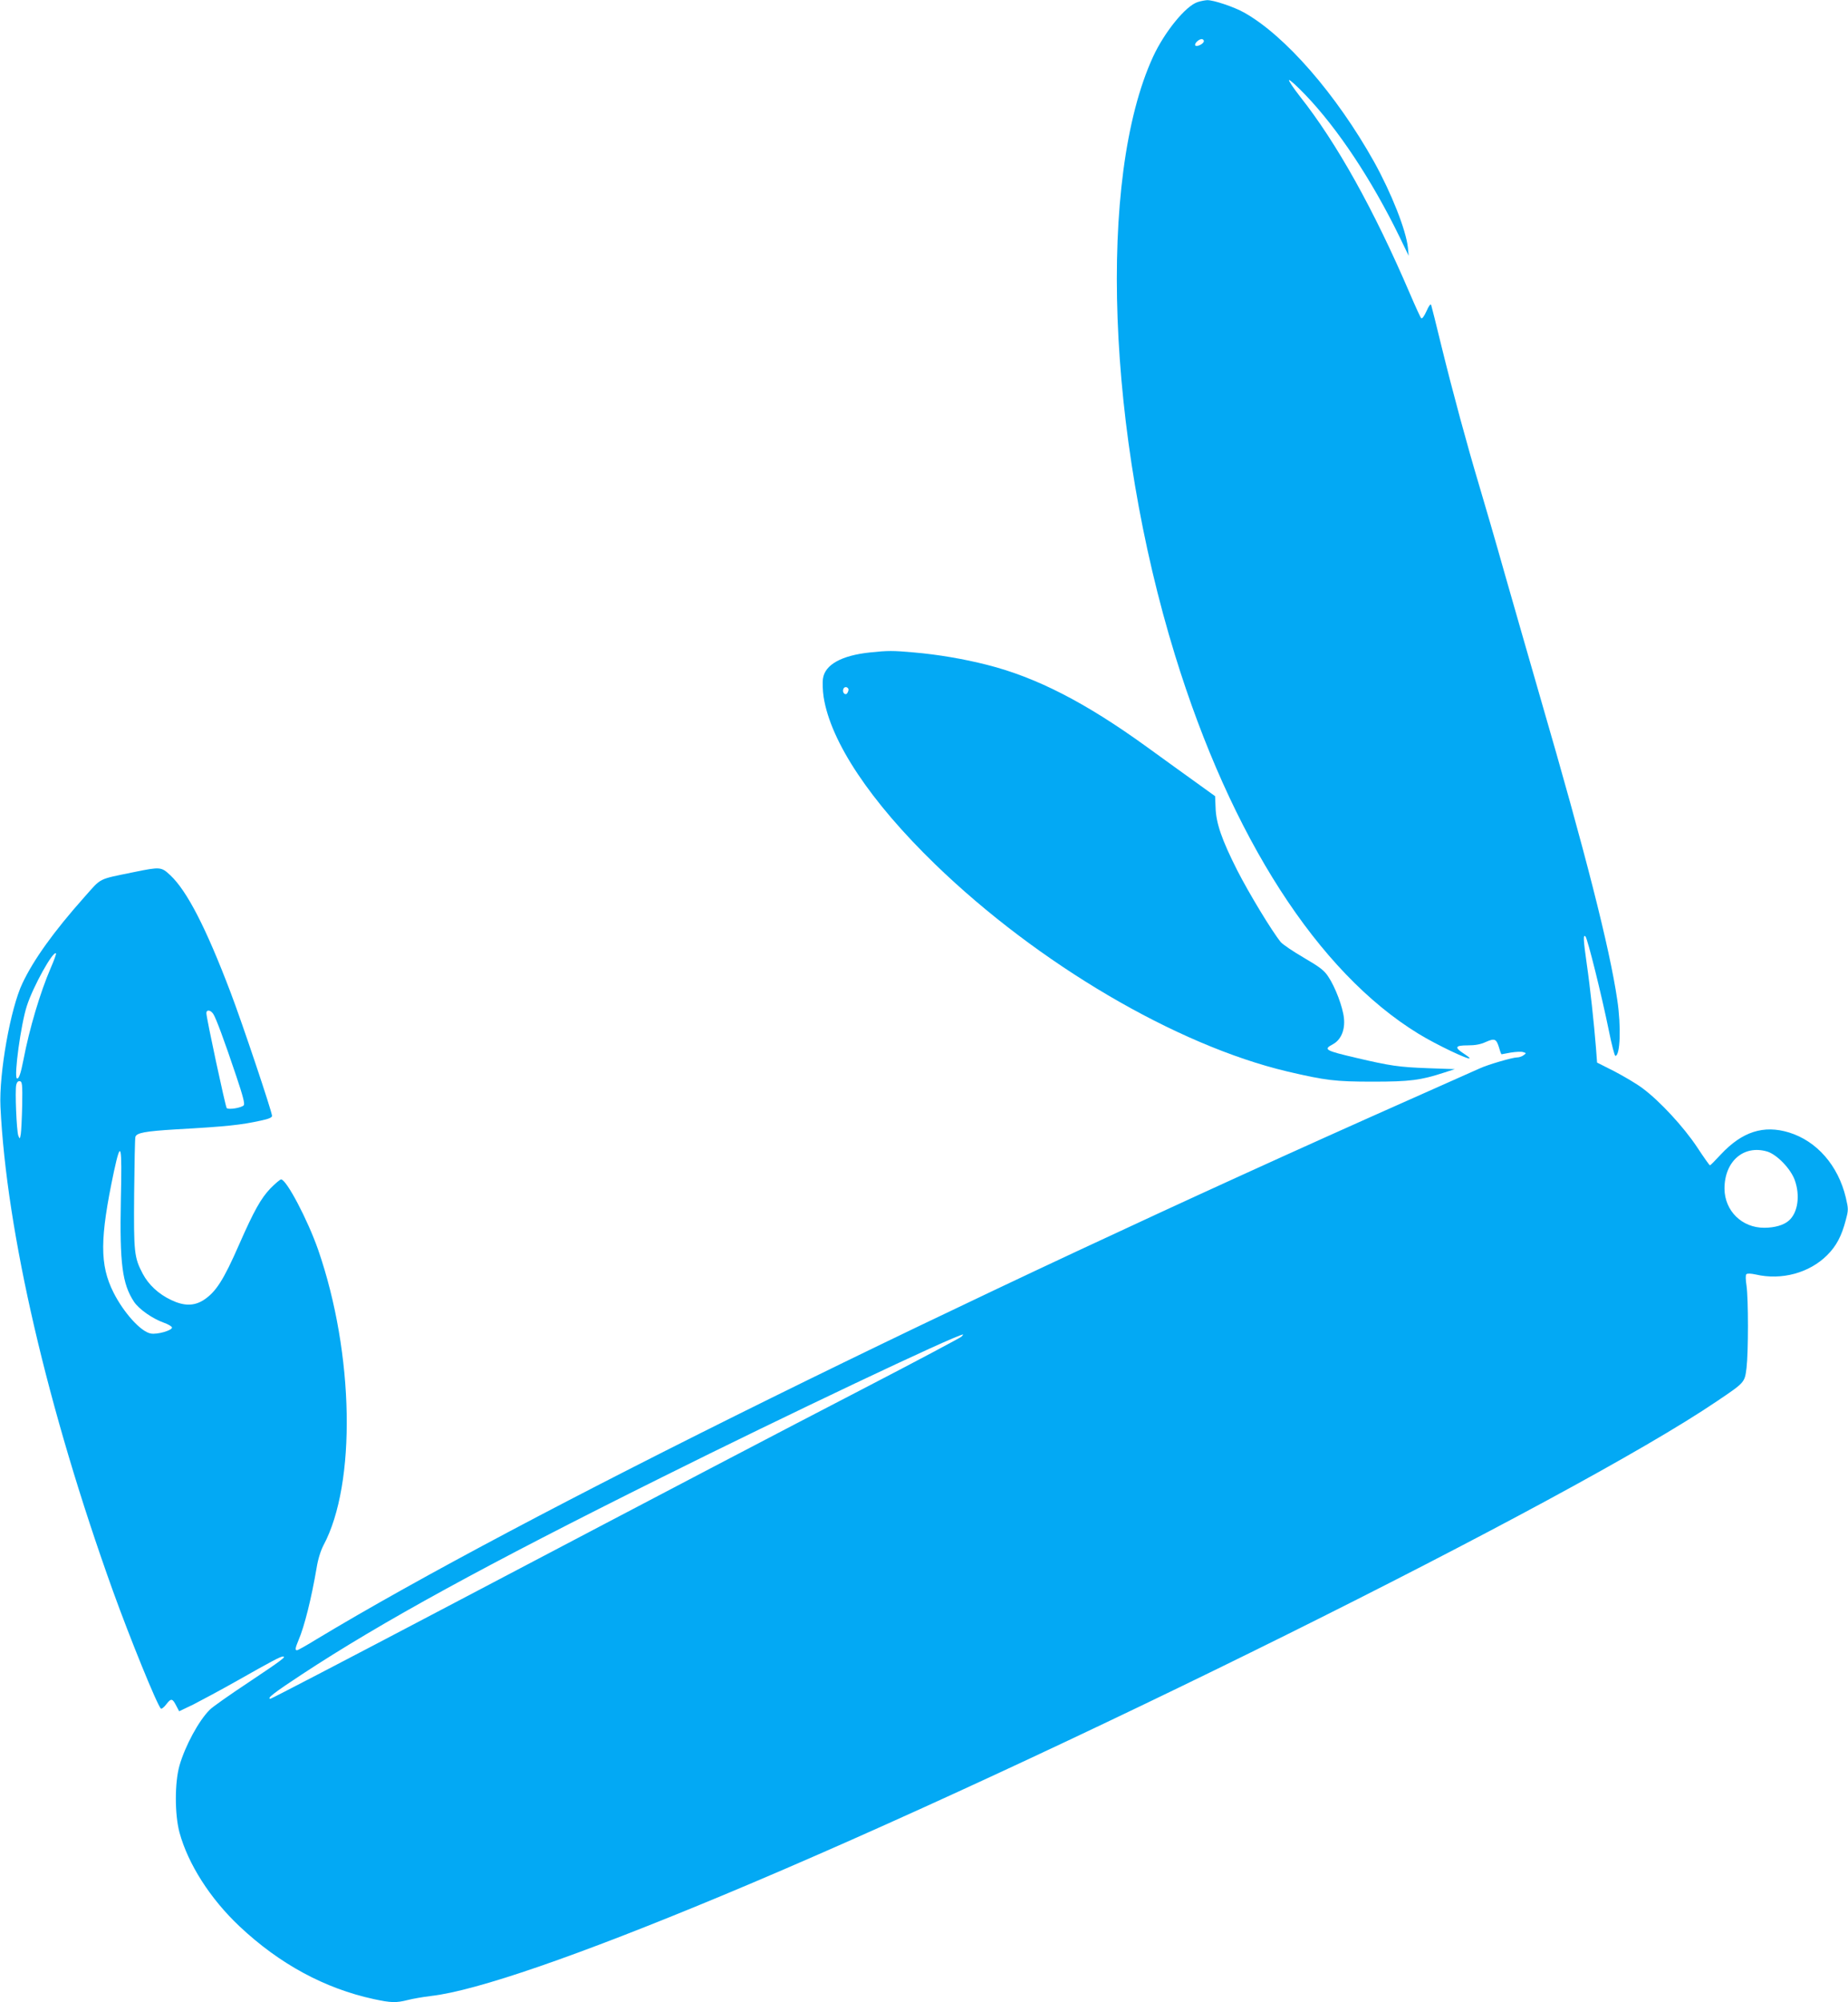
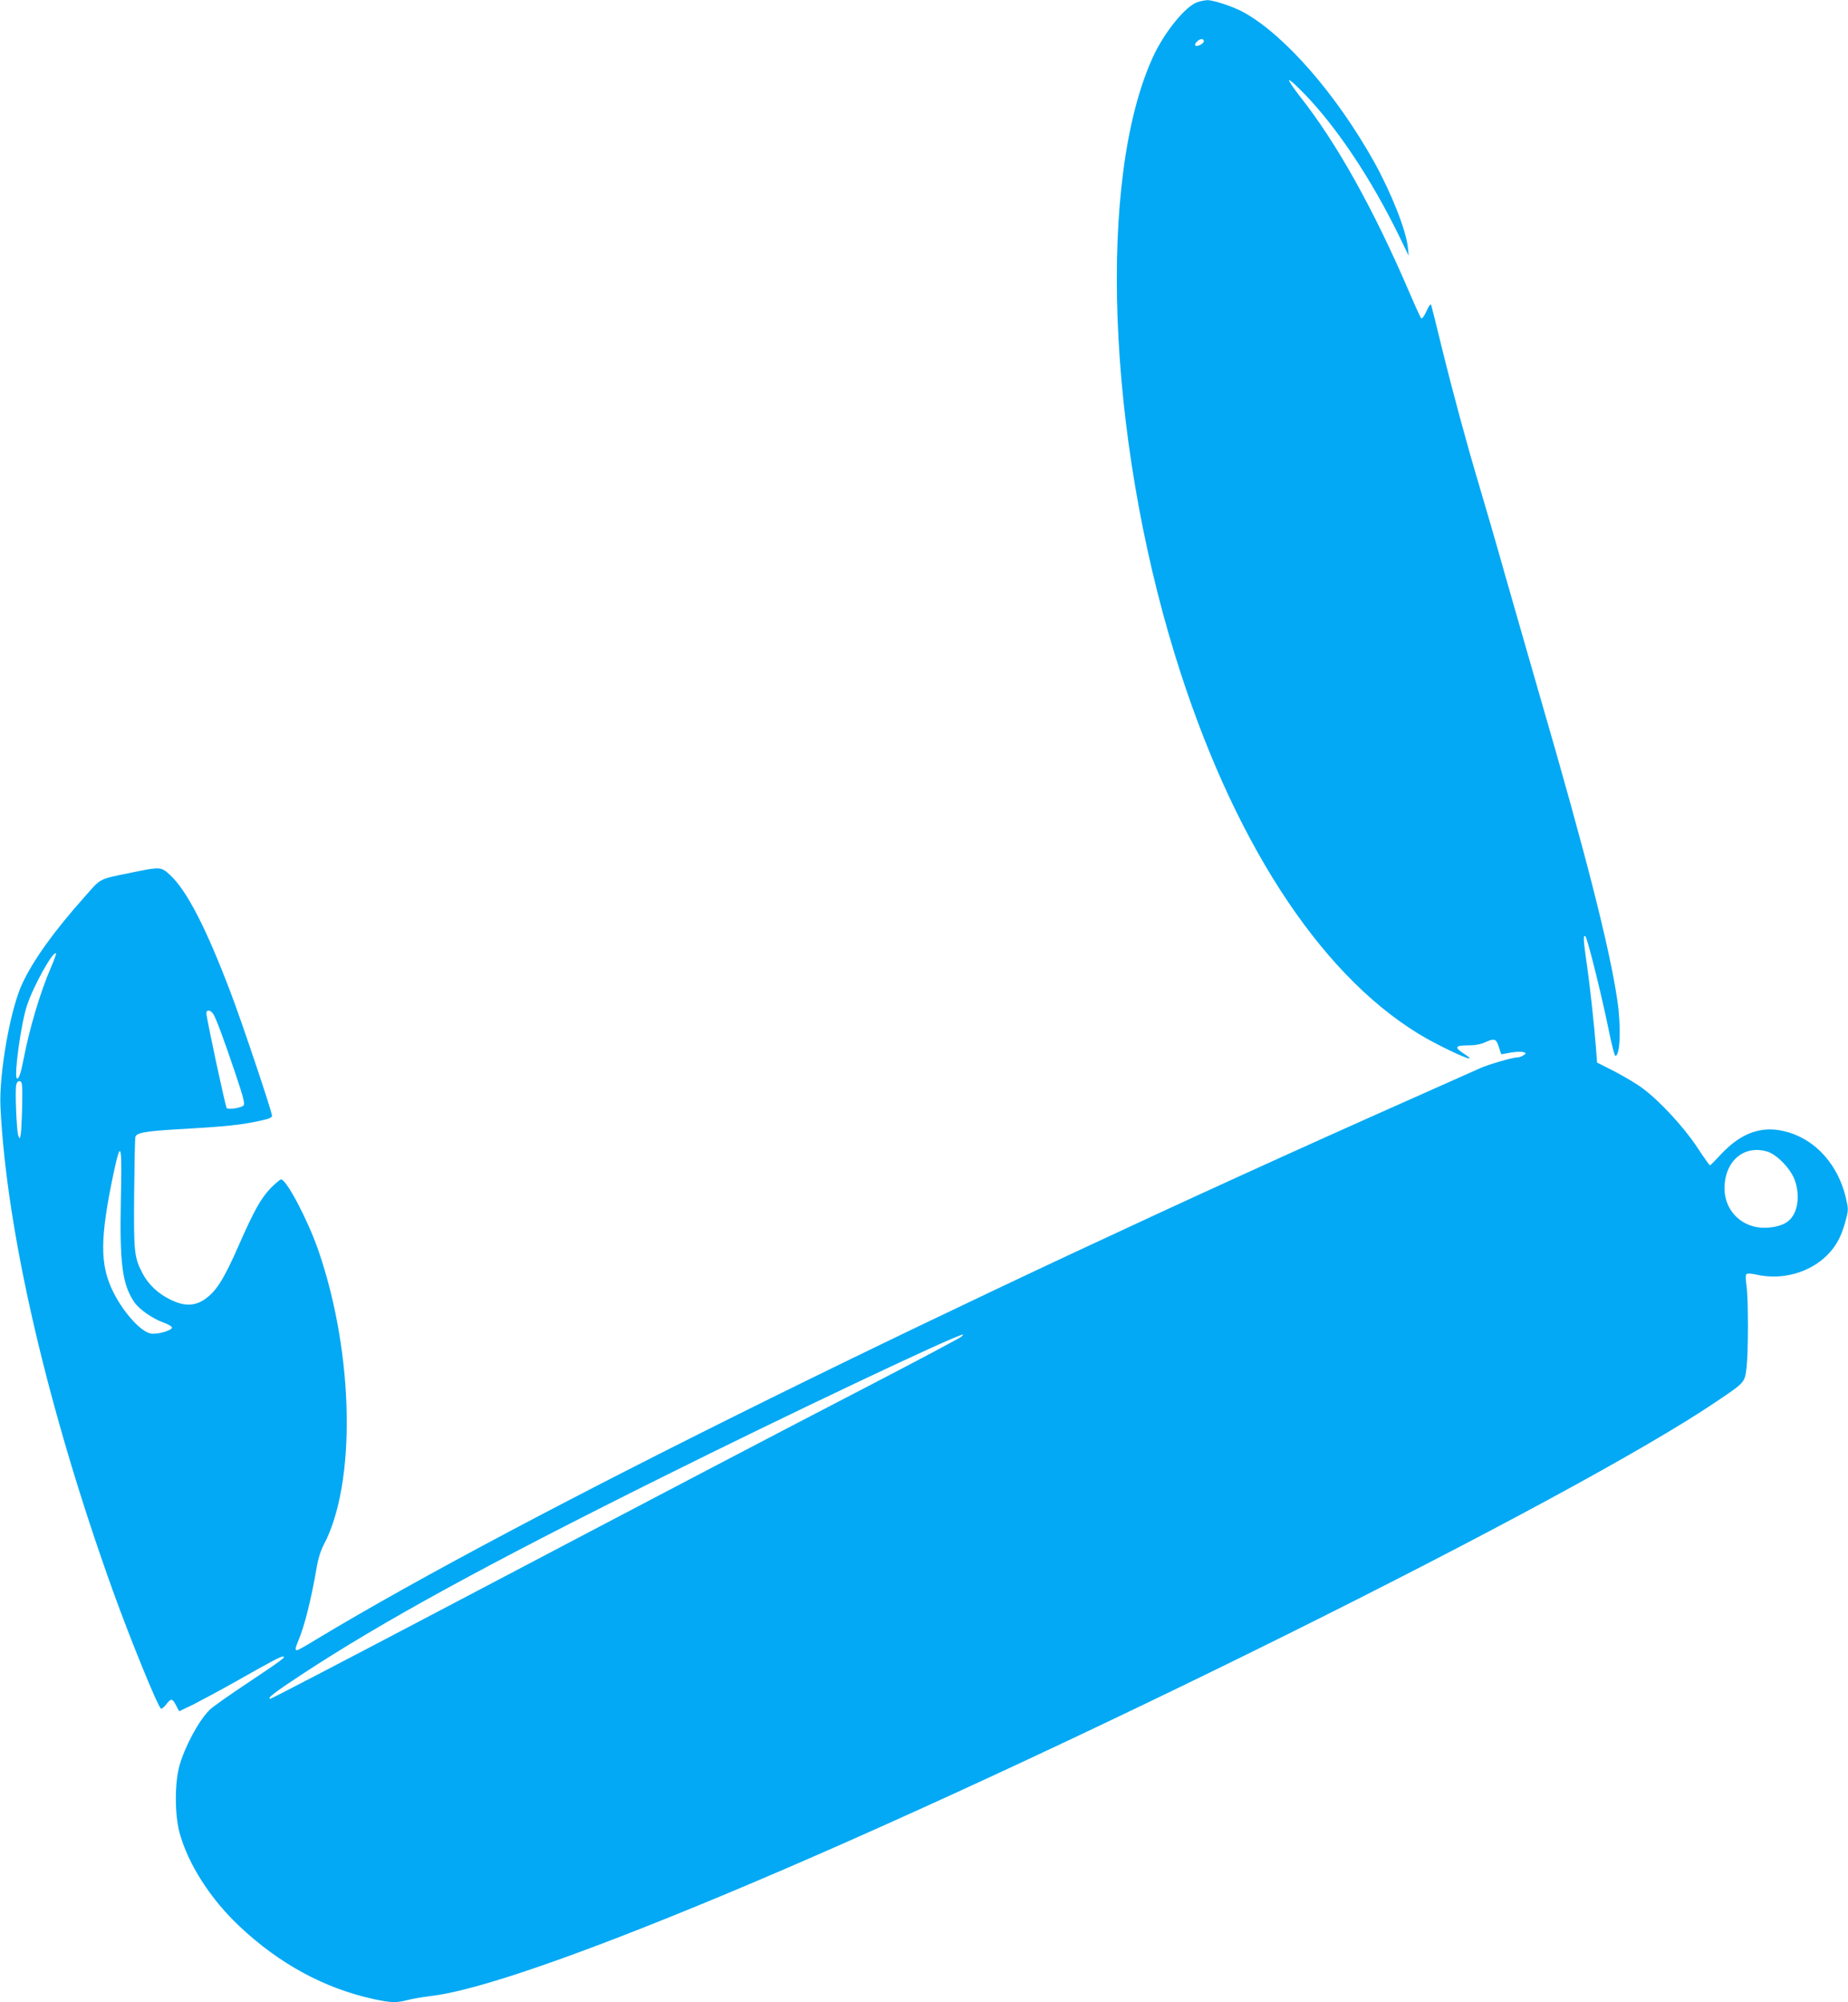
<svg xmlns="http://www.w3.org/2000/svg" version="1.0" width="1182pt" height="1280pt" viewBox="0 0 1182 1280" preserveAspectRatio="xMidYMid meet">
  <g transform="translate(0,1280) scale(0.1,-0.1)" fill="#03a9f4" stroke="none">
    <path d="M7661 12787 c-77 -24 -213 -192 -286 -350 -356 -775 -296 -2410 141 -3827 359 -1164 913 -2025 1557 -2419 116 -71 327 -171 327 -156 0 3 -18 17 -40 31 -59 39 -52 51 28 51 47 0 82 6 116 22 57 25 67 20 85 -39 6 -22 13 -40 15 -40 1 0 28 5 59 11 32 5 67 7 79 3 21 -6 21 -7 3 -20 -10 -8 -29 -14 -41 -14 -30 0 -190 -47 -239 -70 -22 -10 -222 -99 -445 -198 -2889 -1282 -5693 -2666 -6996 -3452 -63 -39 -119 -70 -124 -70 -14 0 -12 13 10 66 37 86 82 266 115 460 9 57 26 110 44 145 211 394 196 1225 -34 1889 -67 192 -203 450 -237 450 -7 0 -37 -26 -68 -57 -61 -64 -105 -142 -200 -358 -101 -231 -150 -306 -229 -357 -61 -38 -124 -38 -206 1 -81 38 -145 98 -182 168 -55 105 -58 134 -55 513 2 190 5 353 8 362 8 26 62 36 259 48 322 18 419 28 547 57 45 9 68 19 68 29 0 26 -192 598 -265 789 -158 416 -279 649 -385 749 -59 55 -64 55 -232 21 -237 -49 -205 -33 -321 -163 -193 -217 -322 -397 -393 -547 -77 -160 -151 -578 -141 -790 38 -799 301 -1932 719 -3095 110 -305 282 -728 307 -753 4 -4 20 8 35 28 31 40 39 38 64 -11 l18 -34 90 43 c49 25 178 94 284 154 219 124 274 153 290 153 23 0 -7 -23 -220 -165 -121 -80 -233 -159 -248 -175 -71 -70 -158 -232 -194 -357 -31 -109 -31 -312 0 -428 55 -202 197 -424 384 -600 256 -241 545 -397 858 -465 112 -24 142 -25 218 -6 31 8 99 20 150 26 289 33 937 257 1857 640 2085 868 5440 2534 6365 3161 181 122 179 120 191 214 12 101 12 439 0 525 -6 40 -7 68 -1 74 6 6 29 5 61 -2 164 -38 342 10 456 124 58 58 92 121 119 225 17 64 17 70 0 143 -49 205 -185 361 -363 416 -163 50 -301 5 -437 -141 -35 -38 -66 -69 -69 -69 -3 0 -40 52 -82 116 -87 131 -239 295 -348 376 -38 29 -120 77 -181 109 l-111 56 -7 94 c-12 152 -38 394 -59 537 -22 155 -24 191 -8 175 13 -13 104 -378 149 -600 18 -90 37 -163 42 -163 31 0 38 187 12 359 -48 328 -201 931 -492 1931 -66 228 -168 584 -227 790 -58 206 -133 463 -165 570 -76 254 -166 585 -241 890 -33 135 -62 252 -65 260 -4 10 -15 -5 -30 -39 -15 -33 -28 -51 -34 -45 -5 5 -38 77 -73 159 -230 536 -467 961 -702 1258 -42 54 -74 101 -70 105 4 4 51 -39 104 -94 209 -218 425 -544 603 -909 l58 -120 -5 53 c-12 111 -105 347 -216 547 -241 431 -569 808 -832 955 -64 36 -198 81 -237 79 -14 -1 -41 -6 -59 -12z m39 -250 c0 -17 -47 -40 -55 -27 -7 11 22 40 41 40 8 0 14 -6 14 -13z m-7375 -5924 c-68 -157 -137 -389 -175 -588 -17 -88 -30 -126 -42 -119 -20 13 26 349 64 464 40 124 168 354 186 335 3 -2 -12 -44 -33 -92z m1039 -295 c18 -28 68 -162 147 -397 43 -128 56 -178 48 -187 -13 -16 -97 -30 -109 -18 -8 9 -130 576 -130 607 0 24 27 21 44 -5z m-1222 -583 c-2 -83 -6 -166 -9 -185 -6 -33 -6 -34 -16 -10 -11 31 -22 288 -13 325 4 17 12 25 23 23 15 -3 17 -20 15 -153z m11162 -297 c61 -19 148 -108 175 -181 36 -99 21 -209 -37 -260 -32 -29 -91 -46 -157 -46 -143 -1 -254 108 -255 250 0 175 123 282 274 237z m-10531 -310 c-8 -407 9 -536 84 -650 32 -48 118 -108 191 -134 28 -10 52 -24 52 -31 0 -19 -96 -46 -136 -38 -63 11 -173 133 -238 262 -89 177 -88 345 3 775 45 207 52 177 44 -184z m5377 -873 c-9 -8 -285 -155 -615 -326 -646 -335 -1038 -540 -2712 -1420 -595 -313 -1087 -569 -1093 -569 -27 0 22 38 200 155 511 336 1176 700 2300 1259 788 393 1872 907 1930 915 2 1 -2 -6 -10 -14z" />
-     <path d="M5565 8629 c-182 -19 -288 -78 -301 -166 -4 -26 -2 -80 4 -119 45 -287 299 -668 714 -1070 656 -635 1542 -1156 2252 -1324 244 -57 305 -65 546 -65 238 0 307 9 457 58 l68 22 -170 6 c-189 7 -242 15 -460 66 -201 47 -212 54 -150 87 52 28 79 91 71 167 -7 70 -55 198 -100 265 -26 40 -52 60 -156 121 -69 40 -135 85 -148 100 -57 70 -204 313 -279 460 -98 194 -135 300 -138 400 l-3 73 -118 85 c-66 47 -208 150 -316 228 -395 286 -709 447 -1026 527 -150 38 -315 66 -467 79 -134 12 -165 12 -280 0z m-138 -235 c1 -5 -2 -16 -7 -24 -12 -20 -35 2 -26 25 6 17 27 16 33 -1z" />
  </g>
</svg>